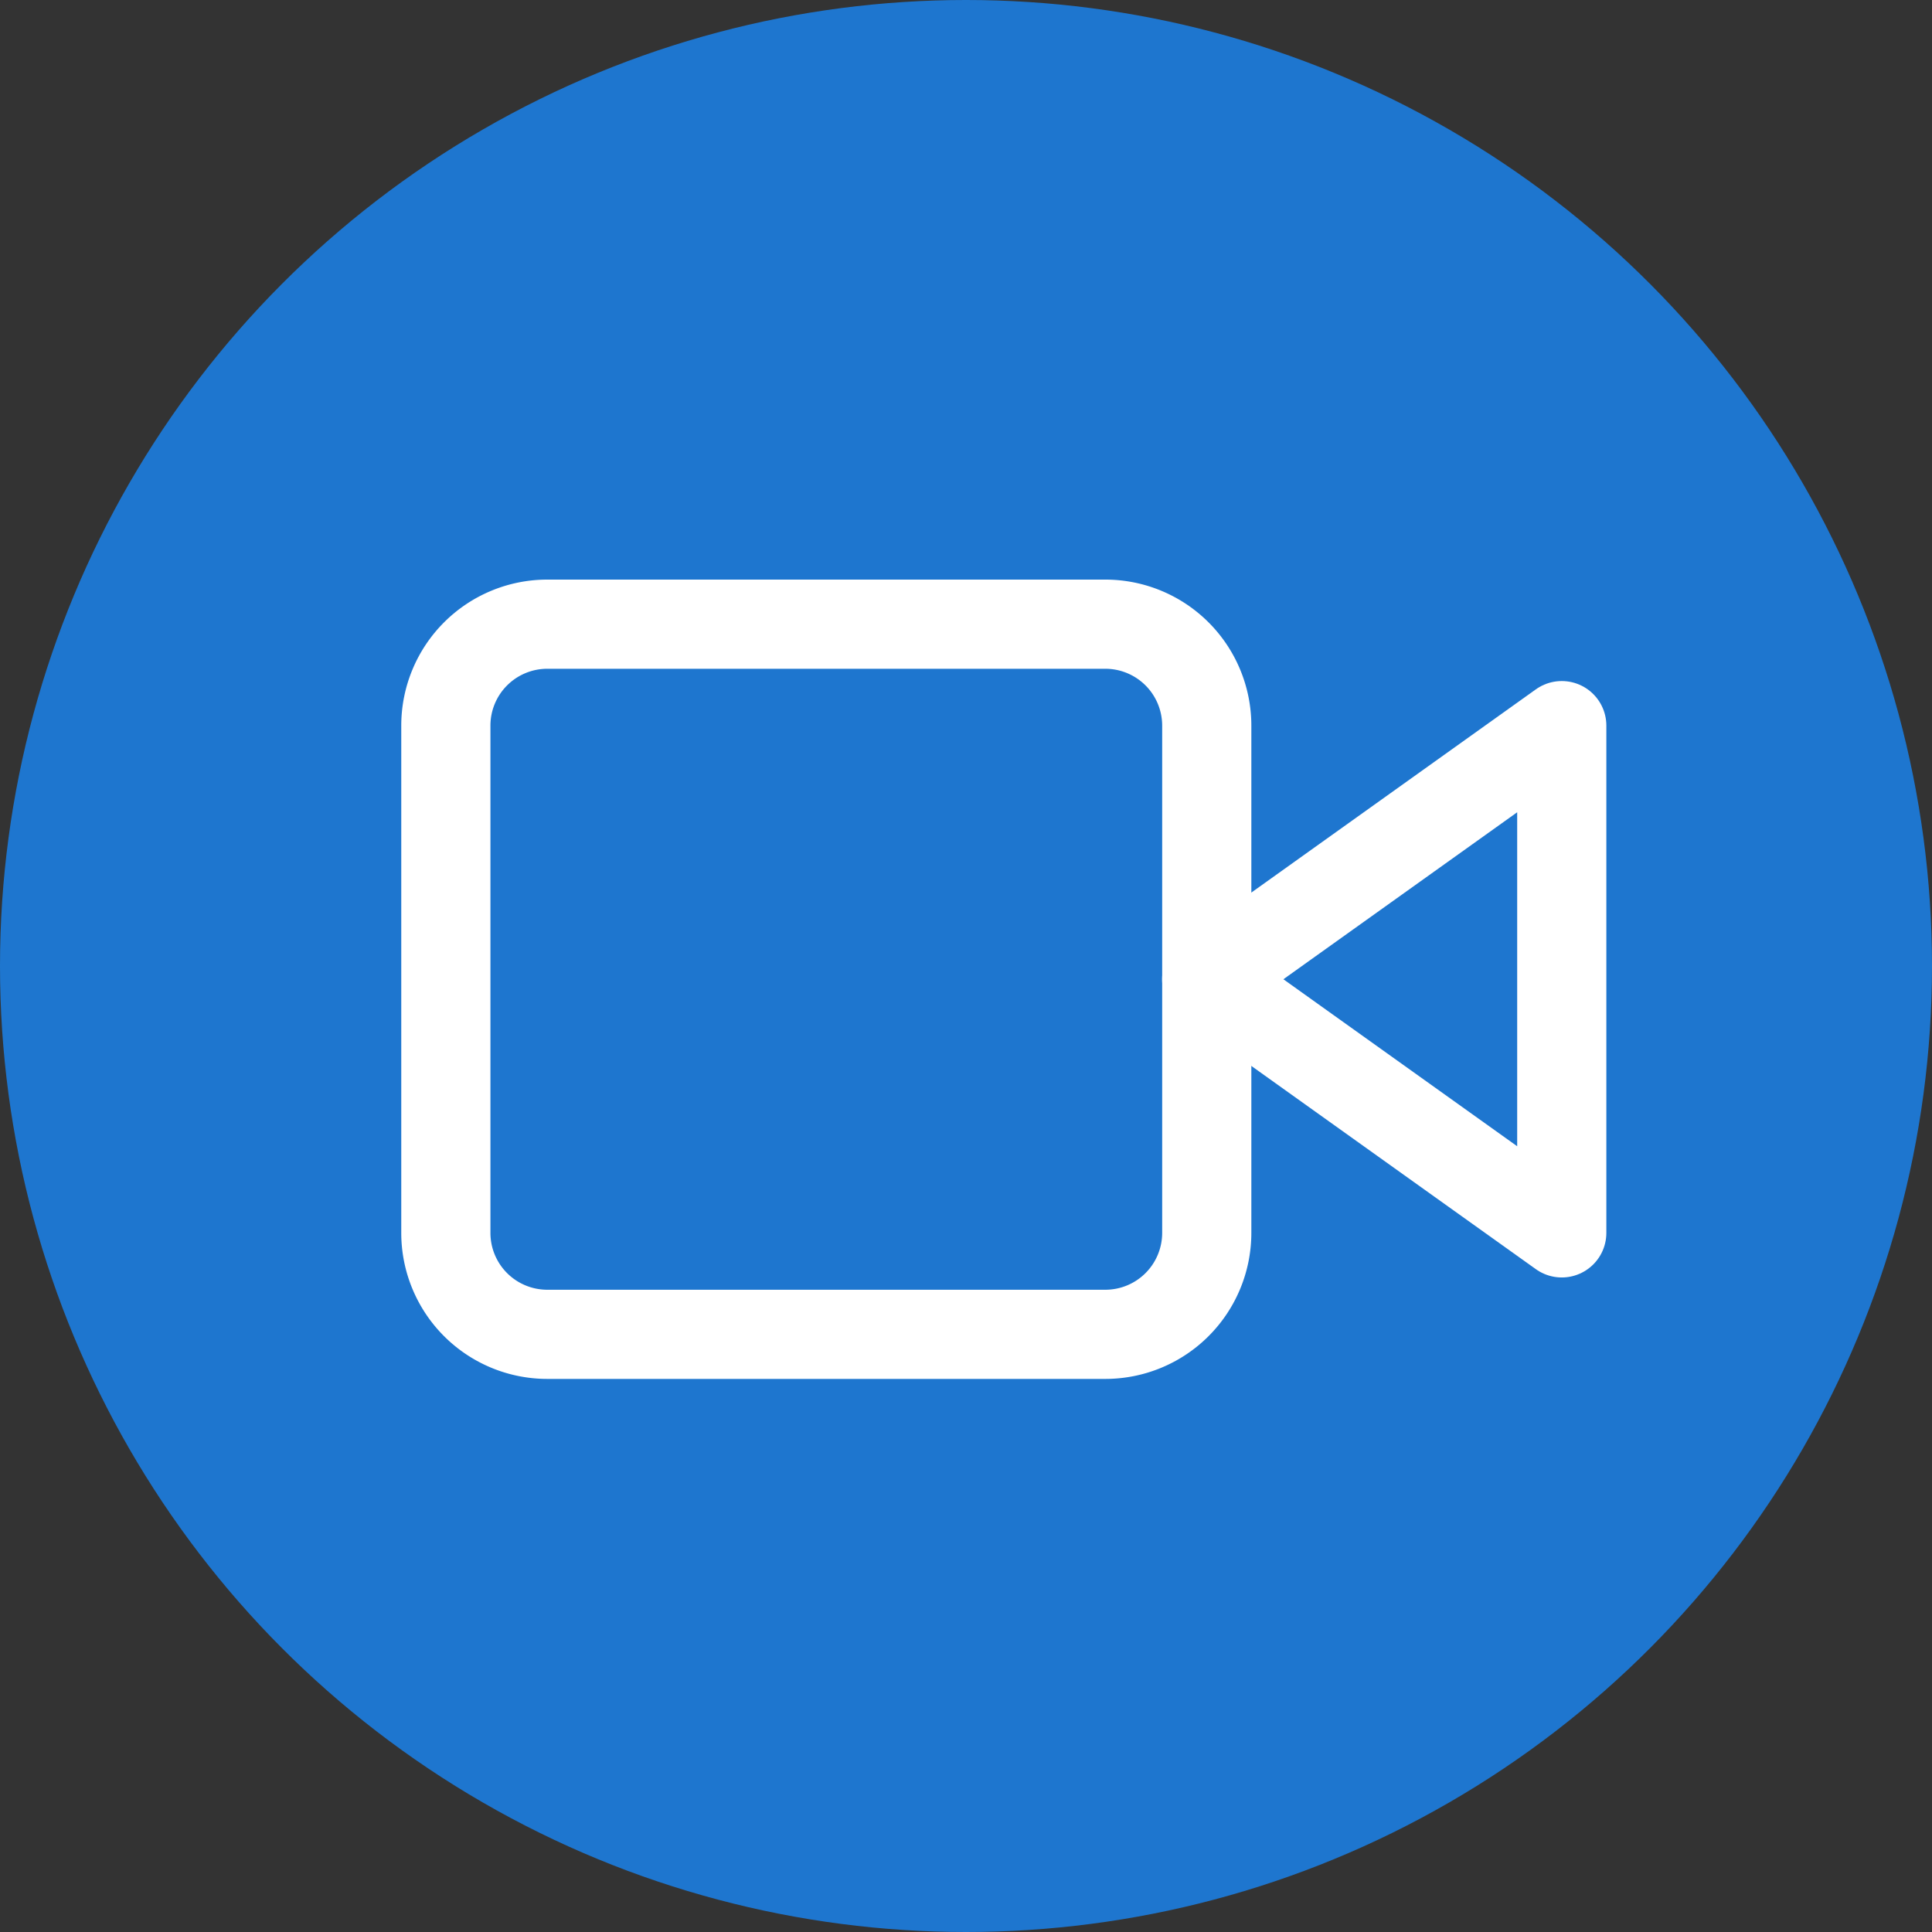
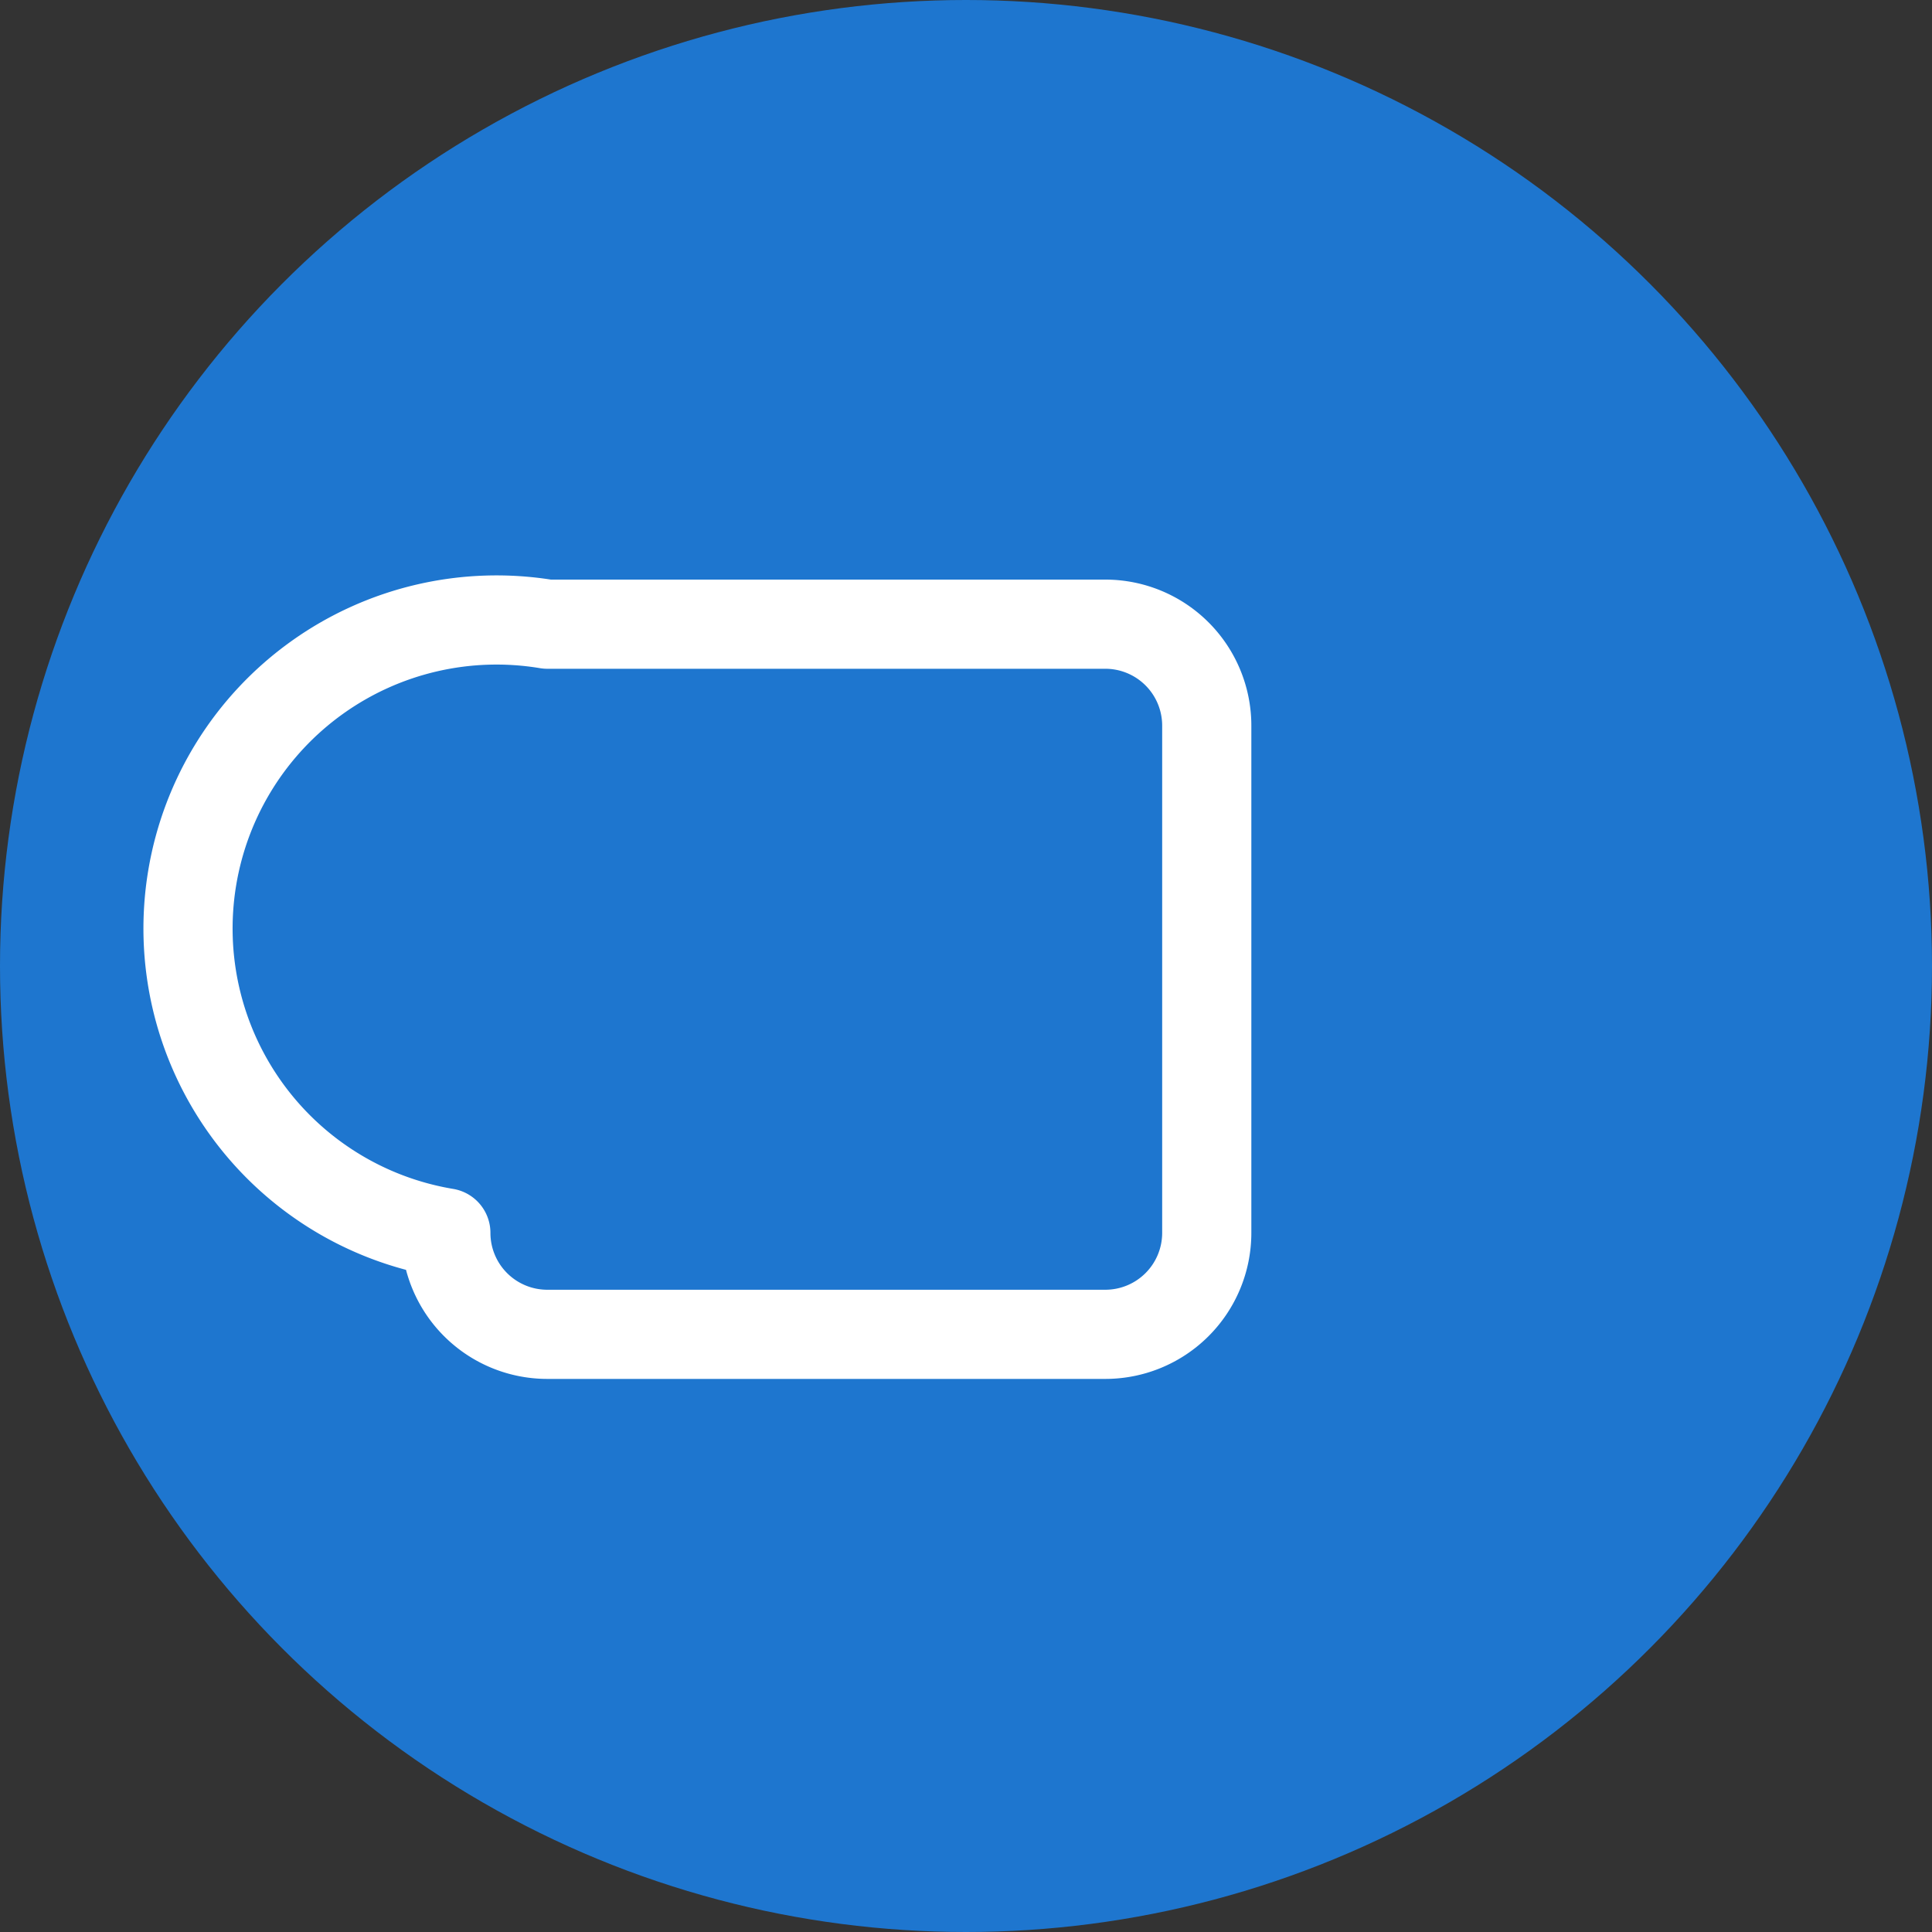
<svg xmlns="http://www.w3.org/2000/svg" width="65" height="65" viewBox="0 0 65 65">
  <rect x="0" y="0" width="65" height="65" fill="#333333" stroke="none" />
  <g id="Grupo_163437" data-name="Grupo 163437" transform="translate(-132 -1746)">
    <circle id="Elipse_455" data-name="Elipse 455" cx="32.5" cy="32.5" r="32.5" transform="translate(132 1746)" fill="#1e76cf" />
    <g id="Icon_feather-video" data-name="Icon feather-video" transform="translate(145.5 1759.5)">
-       <path id="Trazado_4696" data-name="Trazado 4696" d="M35.946,10.5,24,19.033l11.946,8.533Z" transform="translate(3.098 0.413)" fill="none" stroke="#fff" stroke-linecap="round" stroke-linejoin="round" stroke-width="3" />
-       <path id="Trazado_4697" data-name="Trazado 4697" d="M4.913,7.5H23.685A3.413,3.413,0,0,1,27.1,10.913V27.979a3.413,3.413,0,0,1-3.413,3.413H4.913A3.413,3.413,0,0,1,1.5,27.979V10.913A3.413,3.413,0,0,1,4.913,7.5Z" transform="translate(0 0)" fill="none" stroke="#fff" stroke-linecap="round" stroke-linejoin="round" stroke-width="3" />
+       <path id="Trazado_4697" data-name="Trazado 4697" d="M4.913,7.5H23.685A3.413,3.413,0,0,1,27.1,10.913V27.979a3.413,3.413,0,0,1-3.413,3.413H4.913A3.413,3.413,0,0,1,1.5,27.979A3.413,3.413,0,0,1,4.913,7.5Z" transform="translate(0 0)" fill="none" stroke="#fff" stroke-linecap="round" stroke-linejoin="round" stroke-width="3" />
    </g>
  </g>
</svg>